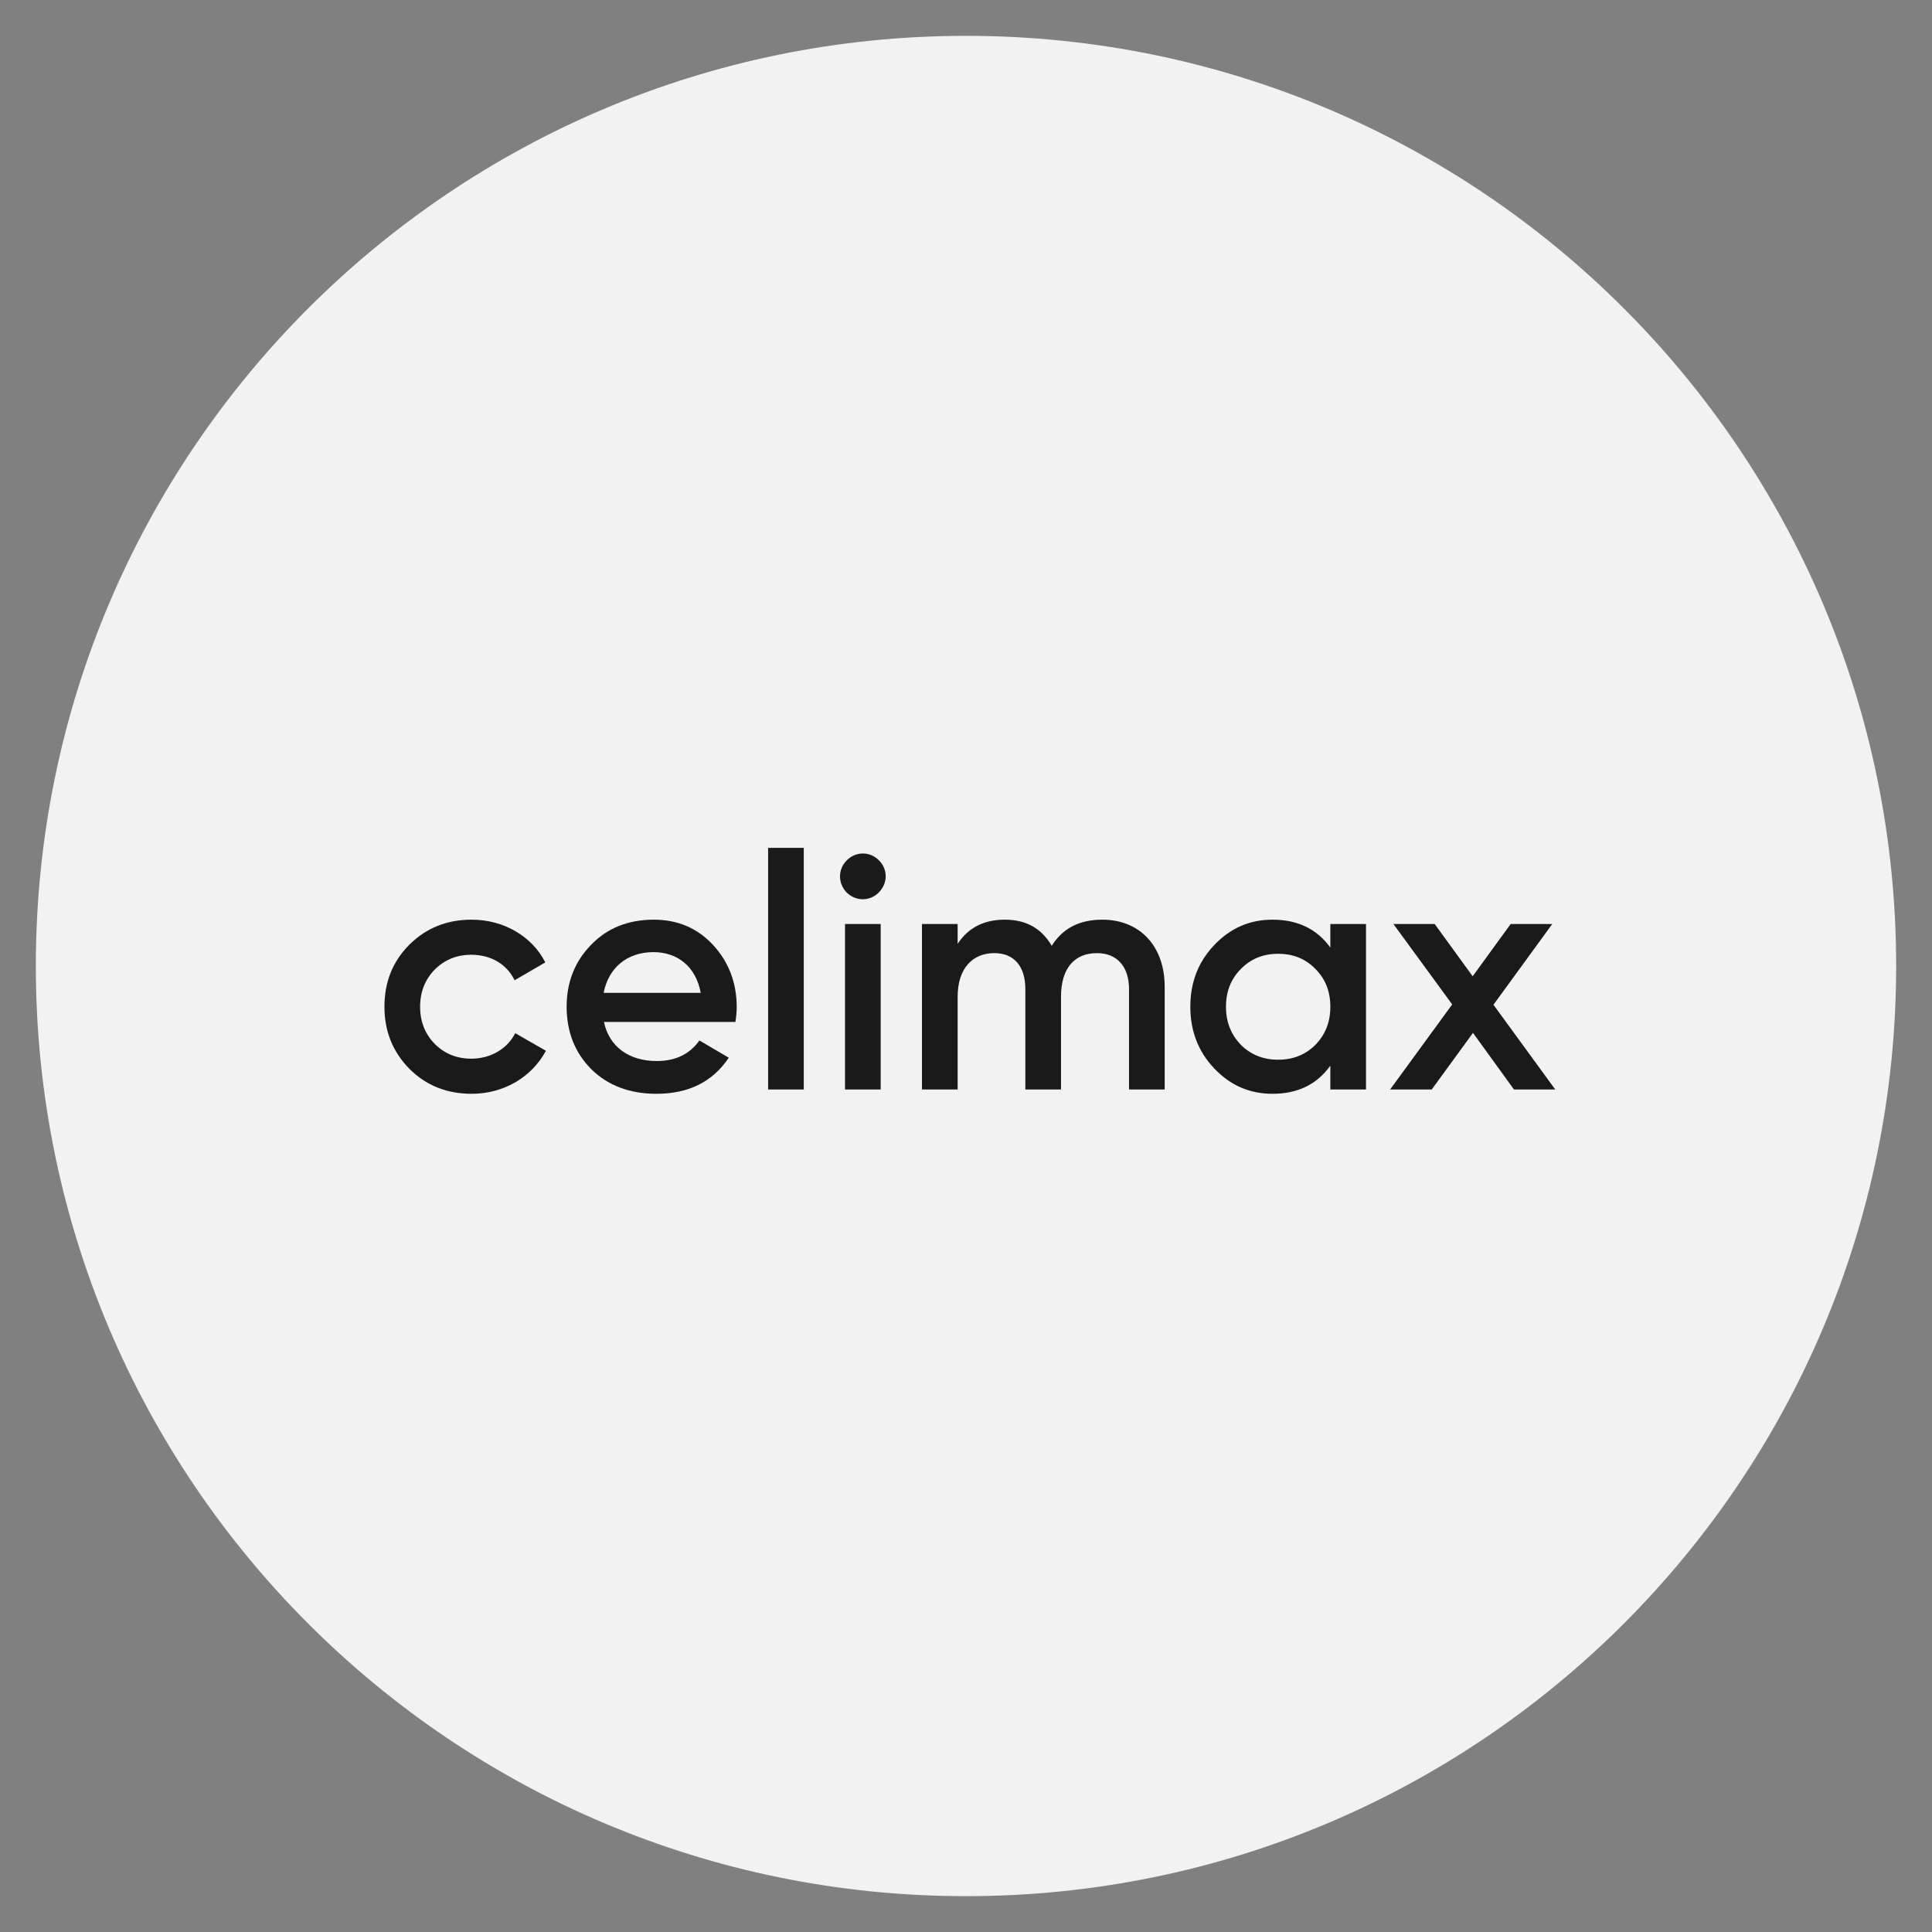
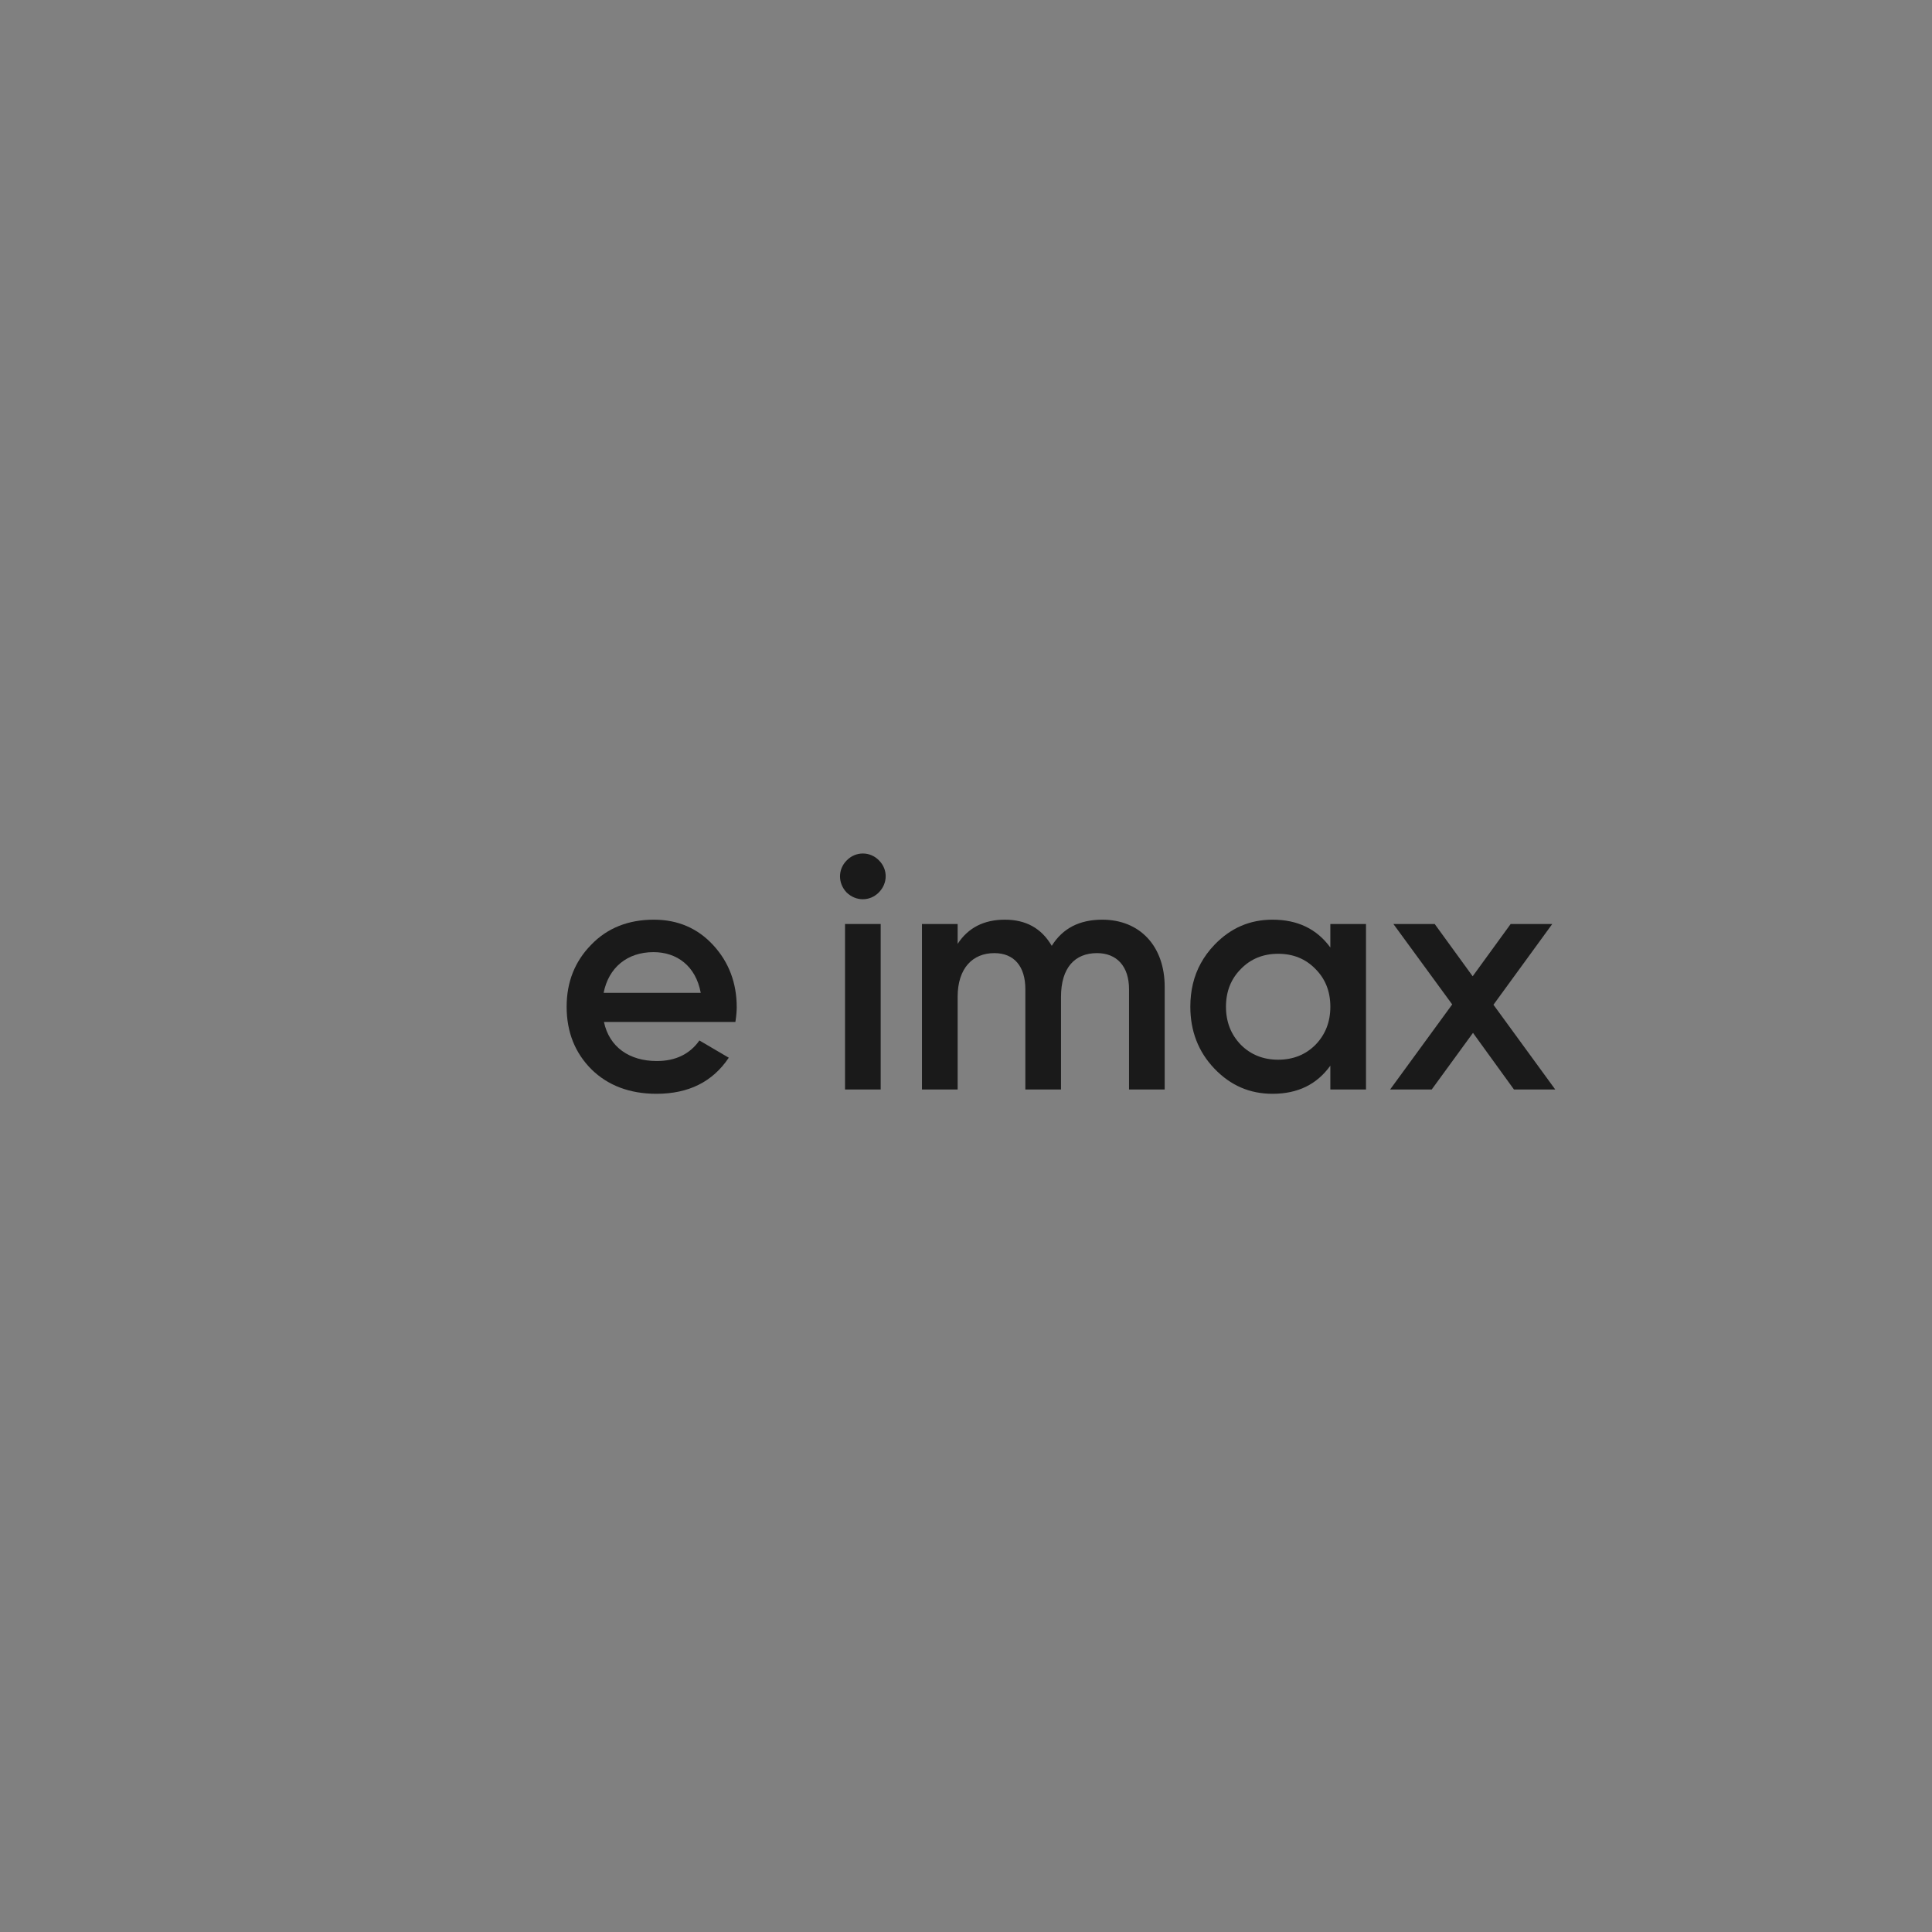
<svg xmlns="http://www.w3.org/2000/svg" version="1.0" preserveAspectRatio="xMidYMid meet" height="500" viewBox="0 0 375 375" zoomAndPan="magnify" width="500">
  <rect x="0" y="0" width="375" height="375" fill="#808080" stroke="none" />
  <defs>
    <clipPath id="a7757f9db0">
-       <path clip-rule="nonzero" d="M 6.957 6.957 L 368.043 6.957 L 368.043 368.043 L 6.957 368.043 Z M 6.957 6.957" />
-     </clipPath>
+       </clipPath>
    <clipPath id="2e3d5221da">
      <path clip-rule="nonzero" d="M 187.5 6.957 C 87.789 6.957 6.957 87.789 6.957 187.5 C 6.957 287.211 87.789 368.043 187.5 368.043 C 287.211 368.043 368.043 287.211 368.043 187.5 C 368.043 87.789 287.211 6.957 187.5 6.957 Z M 187.5 6.957" />
    </clipPath>
    <clipPath id="c9cb3fcbd9">
      <path clip-rule="nonzero" d="M 0.957 0.957 L 362.043 0.957 L 362.043 362.043 L 0.957 362.043 Z M 0.957 0.957" />
    </clipPath>
    <clipPath id="e0f7a680c3">
-       <path clip-rule="nonzero" d="M 181.5 0.957 C 81.789 0.957 0.957 81.789 0.957 181.5 C 0.957 281.211 81.789 362.043 181.5 362.043 C 281.211 362.043 362.043 281.211 362.043 181.5 C 362.043 81.789 281.211 0.957 181.5 0.957 Z M 181.5 0.957" />
-     </clipPath>
+       </clipPath>
    <clipPath id="fdfce13cf7">
-       <rect height="363" y="0" width="363" x="0" />
-     </clipPath>
+       </clipPath>
    <clipPath id="bb080557d6">
      <path clip-rule="nonzero" d="M 109 178 L 143 178 L 143 212.305 L 109 212.305 Z M 109 178" />
    </clipPath>
    <clipPath id="f745131f2e">
-       <path clip-rule="nonzero" d="M 74 178 L 106 178 L 106 212.305 L 74 212.305 Z M 74 178" />
-     </clipPath>
+       </clipPath>
    <clipPath id="4da49cdd77">
      <path clip-rule="nonzero" d="M 231 178 L 266 178 L 266 212.305 L 231 212.305 Z M 231 178" />
    </clipPath>
  </defs>
  <g clip-path="url(#a7757f9db0)">
    <g clip-path="url(#2e3d5221da)">
      <g transform="matrix(1, 0, 0, 1, 6, 6)">
        <g clip-path="url(#fdfce13cf7)">
          <g clip-path="url(#c9cb3fcbd9)">
            <g clip-path="url(#e0f7a680c3)">
              <path fill-rule="nonzero" fill-opacity="1" d="M 0.957 0.957 L 362.043 0.957 L 362.043 362.043 L 0.957 362.043 Z M 0.957 0.957" fill="#f2f2f2" />
            </g>
          </g>
        </g>
      </g>
    </g>
  </g>
  <g clip-path="url(#bb080557d6)">
    <path fill-rule="nonzero" fill-opacity="1" d="M 117.164 192.707 C 118.125 187.828 121.719 184.809 126.848 184.809 C 131.395 184.809 135.051 187.504 136.012 192.707 Z M 126.91 178.508 C 121.969 178.508 117.867 180.121 114.73 183.395 C 111.59 186.605 109.984 190.59 109.984 195.406 C 109.984 200.289 111.59 204.34 114.793 207.551 C 117.996 210.699 122.23 212.305 127.422 212.305 C 133.641 212.305 138.316 209.992 141.457 205.301 L 135.754 201.957 C 133.895 204.59 131.141 205.945 127.48 205.945 C 122.168 205.945 118.254 203.242 117.227 198.359 L 142.738 198.359 C 142.934 197.141 142.996 196.176 142.996 195.477 C 142.996 190.781 141.457 186.734 138.445 183.461 C 135.434 180.184 131.59 178.508 126.91 178.508 Z M 126.91 178.508" fill="#1a1a1a" />
  </g>
  <g clip-path="url(#f745131f2e)">
    <path fill-rule="nonzero" fill-opacity="1" d="M 91.484 205.488 C 88.66 205.488 86.285 204.527 84.363 202.602 C 82.504 200.676 81.543 198.297 81.543 195.406 C 81.543 192.516 82.504 190.141 84.363 188.211 C 86.285 186.285 88.66 185.32 91.484 185.32 C 95.328 185.32 98.402 187.184 99.879 190.27 L 105.84 186.801 C 103.273 181.727 97.762 178.508 91.547 178.508 C 86.734 178.508 82.699 180.121 79.43 183.395 C 76.227 186.605 74.621 190.59 74.621 195.406 C 74.621 200.16 76.227 204.145 79.43 207.422 C 82.699 210.699 86.734 212.305 91.547 212.305 C 97.762 212.305 103.211 209.09 105.965 203.953 L 100.008 200.543 C 98.469 203.562 95.266 205.488 91.484 205.488 Z M 91.484 205.488" fill="#1a1a1a" />
  </g>
-   <path fill-rule="nonzero" fill-opacity="1" d="M 149.09 211.469 L 156.012 211.469 L 156.012 164.57 L 149.09 164.57 Z M 149.09 211.469" fill="#1a1a1a" />
  <path fill-rule="nonzero" fill-opacity="1" d="M 289.879 195.02 L 301.293 179.348 L 293.219 179.348 L 285.844 189.496 L 278.473 179.348 L 270.457 179.348 L 281.871 194.957 L 269.82 211.469 L 277.895 211.469 L 285.906 200.48 L 293.859 211.469 L 301.871 211.469 Z M 289.879 195.02" fill="#1a1a1a" />
  <g clip-path="url(#4da49cdd77)">
    <path fill-rule="nonzero" fill-opacity="1" d="M 255.332 202.793 C 253.41 204.723 250.977 205.688 248.09 205.688 C 245.207 205.688 242.773 204.723 240.848 202.793 C 238.926 200.801 237.961 198.359 237.961 195.406 C 237.961 192.453 238.926 190.012 240.848 188.082 C 242.773 186.094 245.207 185.129 248.09 185.129 C 250.977 185.129 253.41 186.094 255.332 188.082 C 257.258 190.012 258.219 192.453 258.219 195.406 C 258.219 198.359 257.258 200.801 255.332 202.793 Z M 258.219 183.91 C 255.59 180.312 251.871 178.508 247 178.508 C 242.574 178.508 238.859 180.121 235.719 183.395 C 234.652 184.504 233.773 185.703 233.07 186.984 C 231.711 189.465 231.043 192.27 231.043 195.406 C 231.043 200.098 232.578 204.145 235.719 207.422 C 238.859 210.699 242.574 212.305 247 212.305 C 251.871 212.305 255.59 210.504 258.219 206.844 L 258.219 211.469 L 265.141 211.469 L 265.141 179.348 L 258.219 179.348 Z M 258.219 183.91" fill="#1a1a1a" />
  </g>
  <path fill-rule="nonzero" fill-opacity="1" d="M 213.949 178.508 C 209.527 178.508 206.262 180.184 204.145 183.586 C 202.16 180.184 199.145 178.508 195.043 178.508 C 191.004 178.508 187.93 180.055 185.879 183.203 L 185.879 179.348 L 178.953 179.348 L 178.953 211.469 L 185.879 211.469 L 185.879 193.48 C 185.879 187.891 188.828 185 192.992 185 C 196.84 185 199.02 187.57 199.02 192.004 L 199.02 211.469 L 205.941 211.469 L 205.941 193.48 C 205.941 187.828 208.633 185 212.926 185 C 216.773 185 219.145 187.57 219.145 192.004 L 219.145 211.469 L 226.066 211.469 L 226.066 191.551 C 226.066 183.586 221.195 178.508 213.949 178.508 Z M 213.949 178.508" fill="#1a1a1a" />
  <path fill-rule="nonzero" fill-opacity="1" d="M 164.34 167.012 C 162.613 168.746 162.613 171.445 164.34 173.242 C 166.137 174.977 168.828 174.977 170.559 173.242 C 172.352 171.445 172.352 168.746 170.621 167.012 C 168.891 165.215 166.07 165.215 164.34 167.012 Z M 164.34 167.012" fill="#1a1a1a" />
  <path fill-rule="nonzero" fill-opacity="1" d="M 164.02 211.469 L 170.941 211.469 L 170.941 179.348 L 164.02 179.348 Z M 164.02 211.469" fill="#1a1a1a" />
</svg>